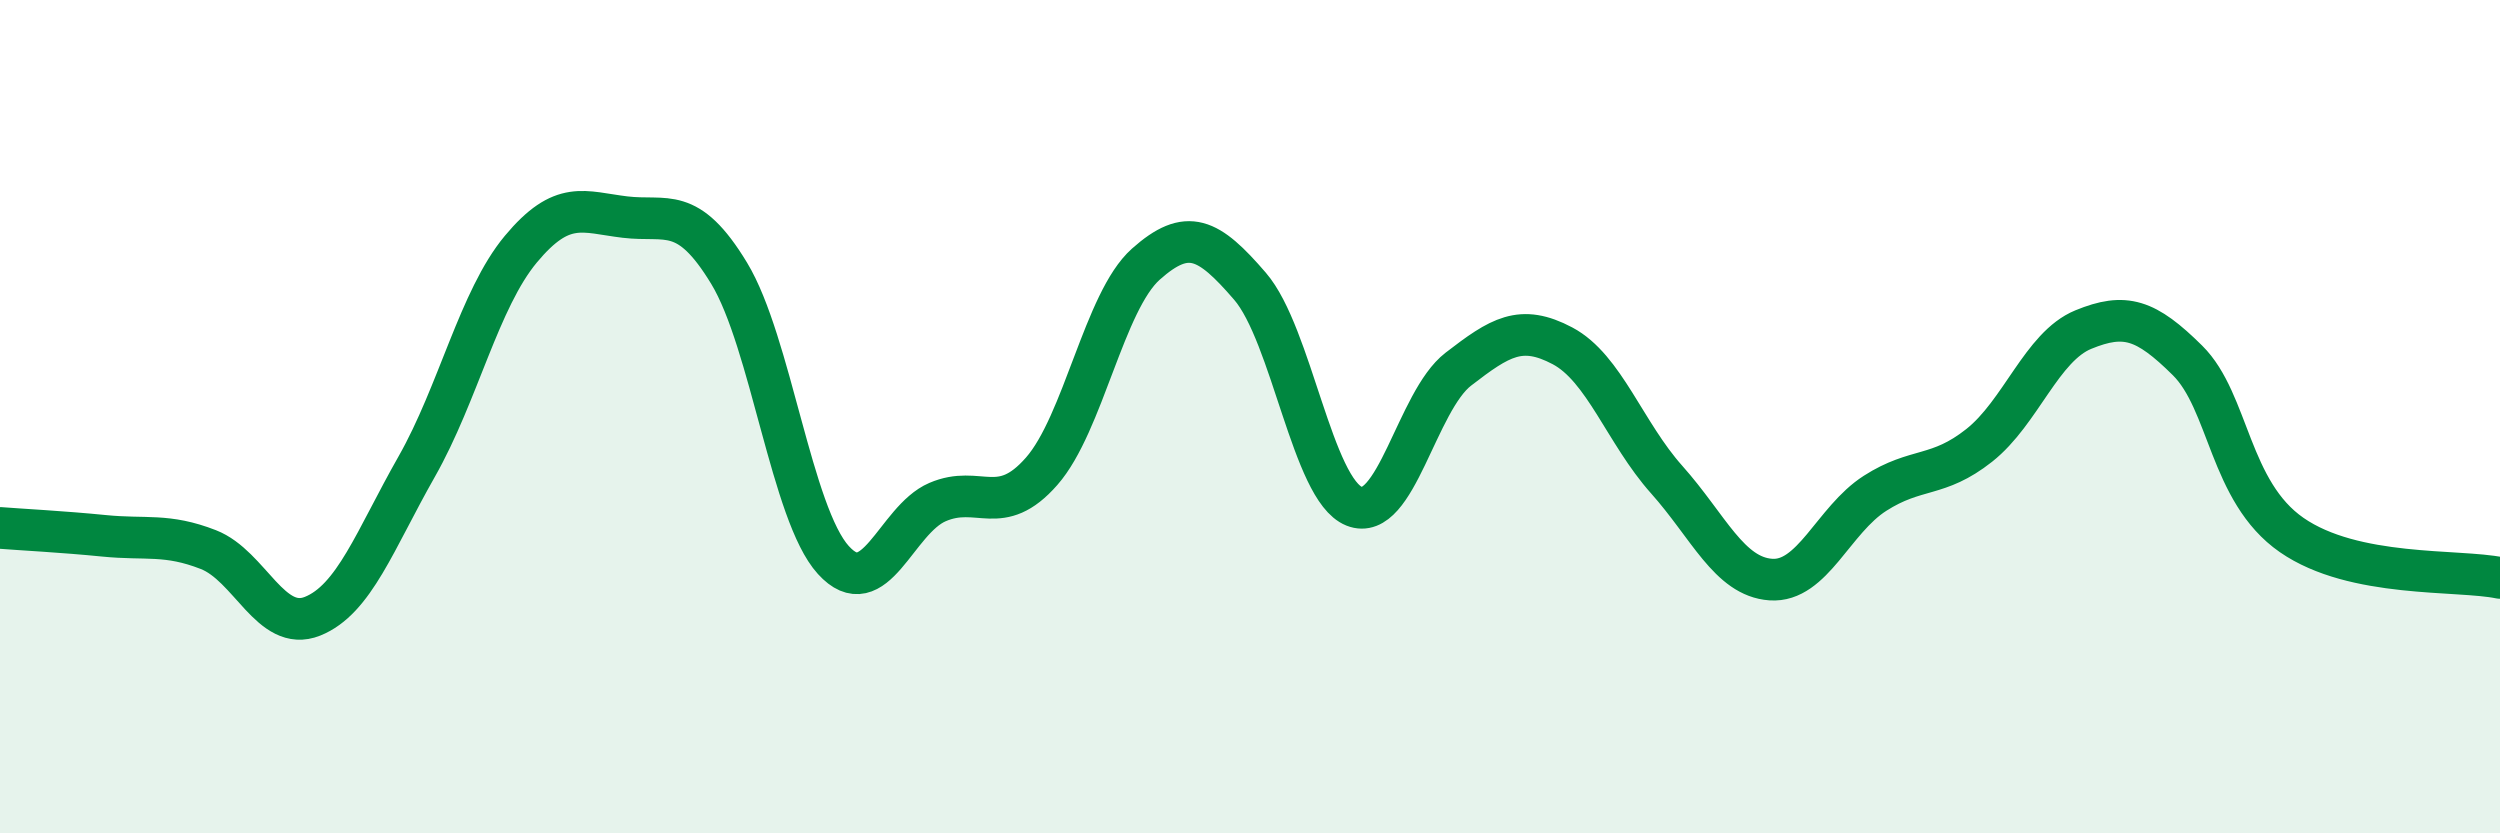
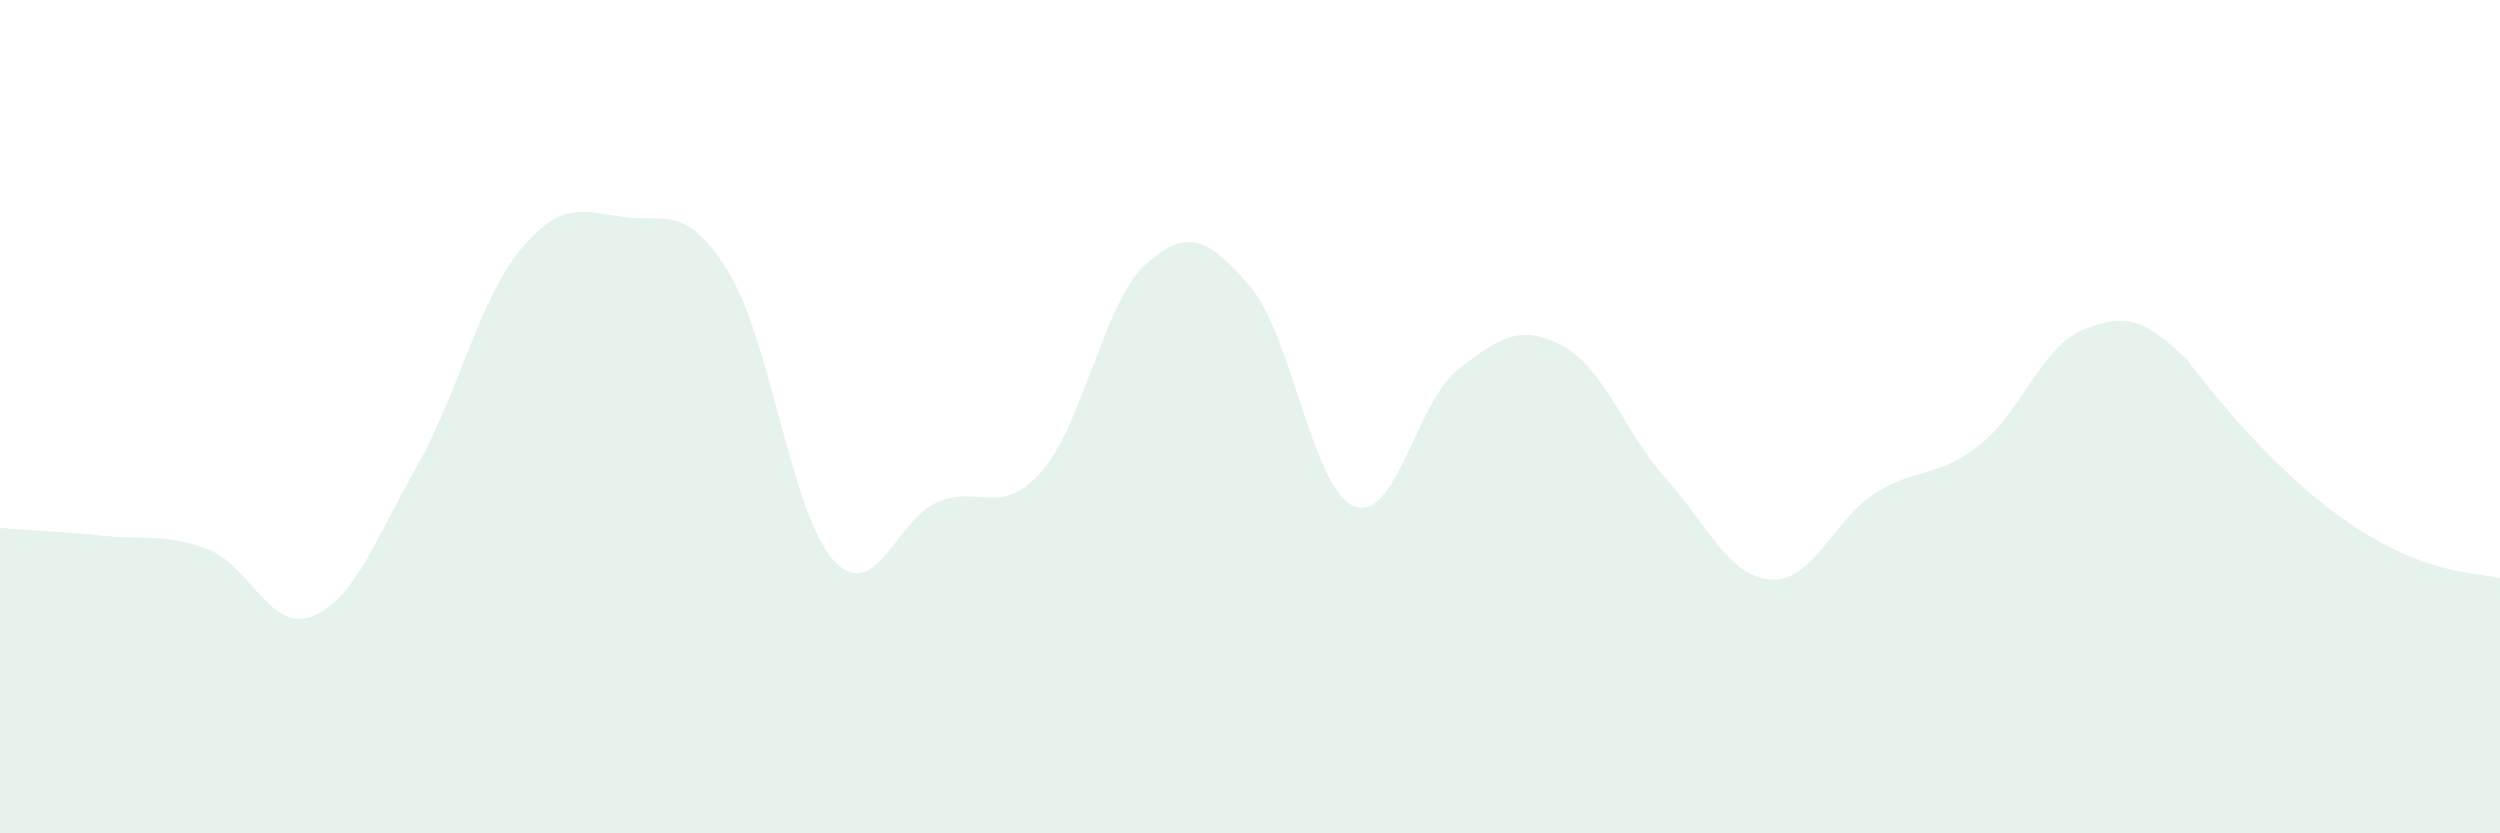
<svg xmlns="http://www.w3.org/2000/svg" width="60" height="20" viewBox="0 0 60 20">
-   <path d="M 0,12.67 C 0.5,12.71 1.5,12.76 2.5,12.86 C 3.5,12.96 4,12.8 5,13.19 C 6,13.58 6.5,15.19 7.5,14.79 C 8.5,14.39 9,12.96 10,11.2 C 11,9.44 11.5,7.18 12.5,5.98 C 13.5,4.78 14,5.09 15,5.21 C 16,5.33 16.5,4.91 17.5,6.56 C 18.5,8.21 19,12.34 20,13.44 C 21,14.54 21.5,12.48 22.5,12.05 C 23.5,11.62 24,12.45 25,11.31 C 26,10.17 26.5,7.23 27.5,6.34 C 28.5,5.45 29,5.71 30,6.87 C 31,8.03 31.5,11.75 32.5,12.15 C 33.5,12.55 34,9.63 35,8.86 C 36,8.09 36.5,7.77 37.5,8.3 C 38.5,8.83 39,10.39 40,11.51 C 41,12.63 41.5,13.84 42.5,13.91 C 43.5,13.98 44,12.48 45,11.84 C 46,11.2 46.5,11.48 47.5,10.69 C 48.5,9.9 49,8.32 50,7.91 C 51,7.5 51.5,7.66 52.5,8.65 C 53.5,9.64 53.5,11.8 55,12.84 C 56.5,13.88 59,13.66 60,13.87L60 20L0 20Z" fill="#008740" opacity="0.1" stroke-linecap="round" stroke-linejoin="round" />
-   <path d="M 0,12.67 C 0.5,12.71 1.5,12.76 2.5,12.86 C 3.5,12.96 4,12.8 5,13.19 C 6,13.58 6.5,15.19 7.5,14.79 C 8.5,14.39 9,12.96 10,11.2 C 11,9.44 11.5,7.18 12.5,5.98 C 13.5,4.78 14,5.09 15,5.21 C 16,5.33 16.5,4.91 17.5,6.56 C 18.5,8.21 19,12.34 20,13.44 C 21,14.54 21.5,12.48 22.5,12.05 C 23.5,11.62 24,12.45 25,11.31 C 26,10.17 26.5,7.23 27.5,6.34 C 28.5,5.45 29,5.71 30,6.87 C 31,8.03 31.5,11.75 32.5,12.15 C 33.5,12.55 34,9.63 35,8.86 C 36,8.09 36.5,7.77 37.5,8.3 C 38.5,8.83 39,10.39 40,11.51 C 41,12.63 41.5,13.84 42.5,13.91 C 43.5,13.98 44,12.48 45,11.84 C 46,11.2 46.5,11.48 47.5,10.69 C 48.5,9.9 49,8.32 50,7.91 C 51,7.5 51.5,7.66 52.5,8.65 C 53.5,9.64 53.5,11.8 55,12.84 C 56.5,13.88 59,13.66 60,13.87" stroke="#008740" stroke-width="1" fill="none" stroke-linecap="round" stroke-linejoin="round" />
+   <path d="M 0,12.67 C 0.5,12.71 1.5,12.76 2.5,12.86 C 3.5,12.96 4,12.8 5,13.19 C 6,13.58 6.5,15.19 7.5,14.79 C 8.5,14.39 9,12.96 10,11.2 C 11,9.44 11.5,7.18 12.5,5.98 C 13.5,4.78 14,5.09 15,5.21 C 16,5.33 16.5,4.91 17.5,6.56 C 18.5,8.21 19,12.34 20,13.44 C 21,14.54 21.5,12.48 22.5,12.05 C 23.5,11.62 24,12.45 25,11.31 C 26,10.17 26.5,7.23 27.5,6.34 C 28.5,5.45 29,5.71 30,6.87 C 31,8.03 31.5,11.75 32.5,12.15 C 33.5,12.55 34,9.63 35,8.86 C 36,8.09 36.5,7.77 37.5,8.3 C 38.5,8.83 39,10.39 40,11.51 C 41,12.63 41.5,13.84 42.5,13.91 C 43.5,13.98 44,12.48 45,11.84 C 46,11.2 46.5,11.48 47.5,10.69 C 48.5,9.9 49,8.32 50,7.91 C 51,7.5 51.5,7.66 52.5,8.65 C 56.5,13.88 59,13.66 60,13.87L60 20L0 20Z" fill="#008740" opacity="0.1" stroke-linecap="round" stroke-linejoin="round" />
</svg>